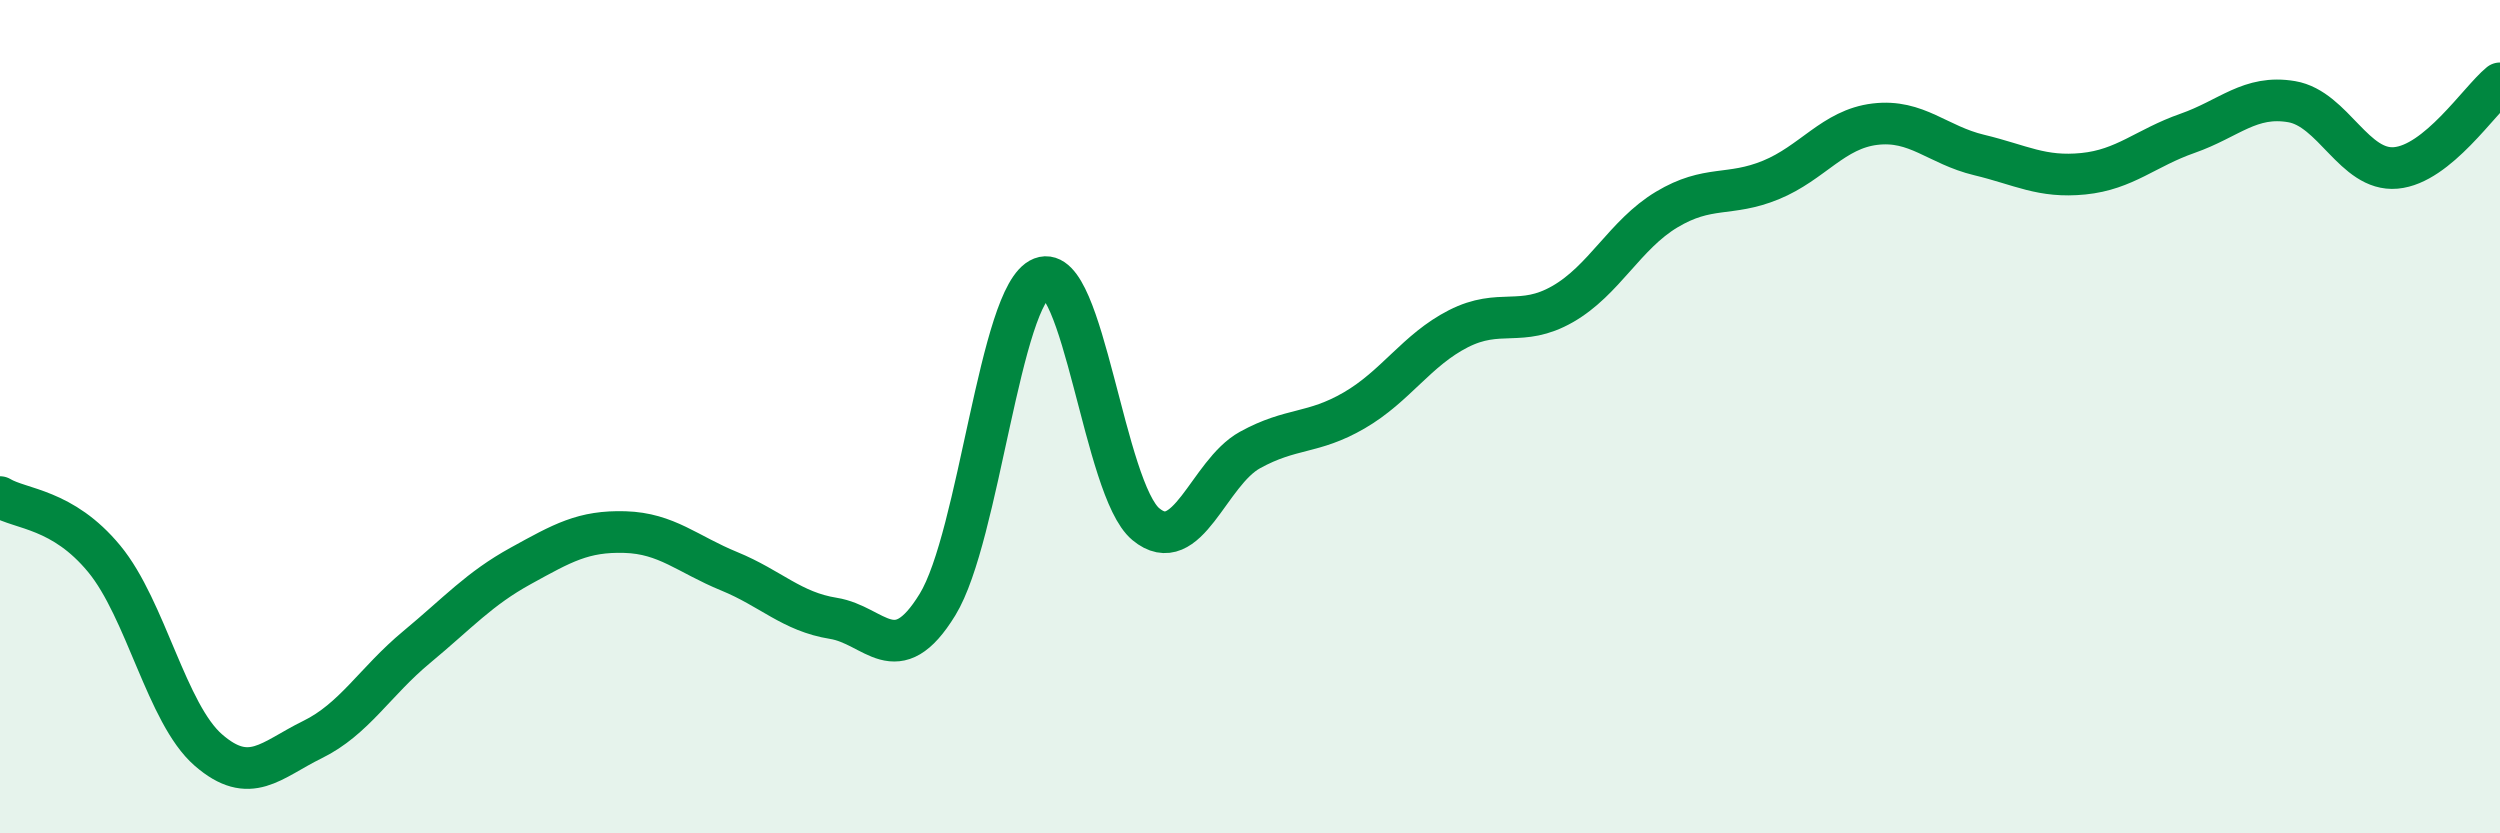
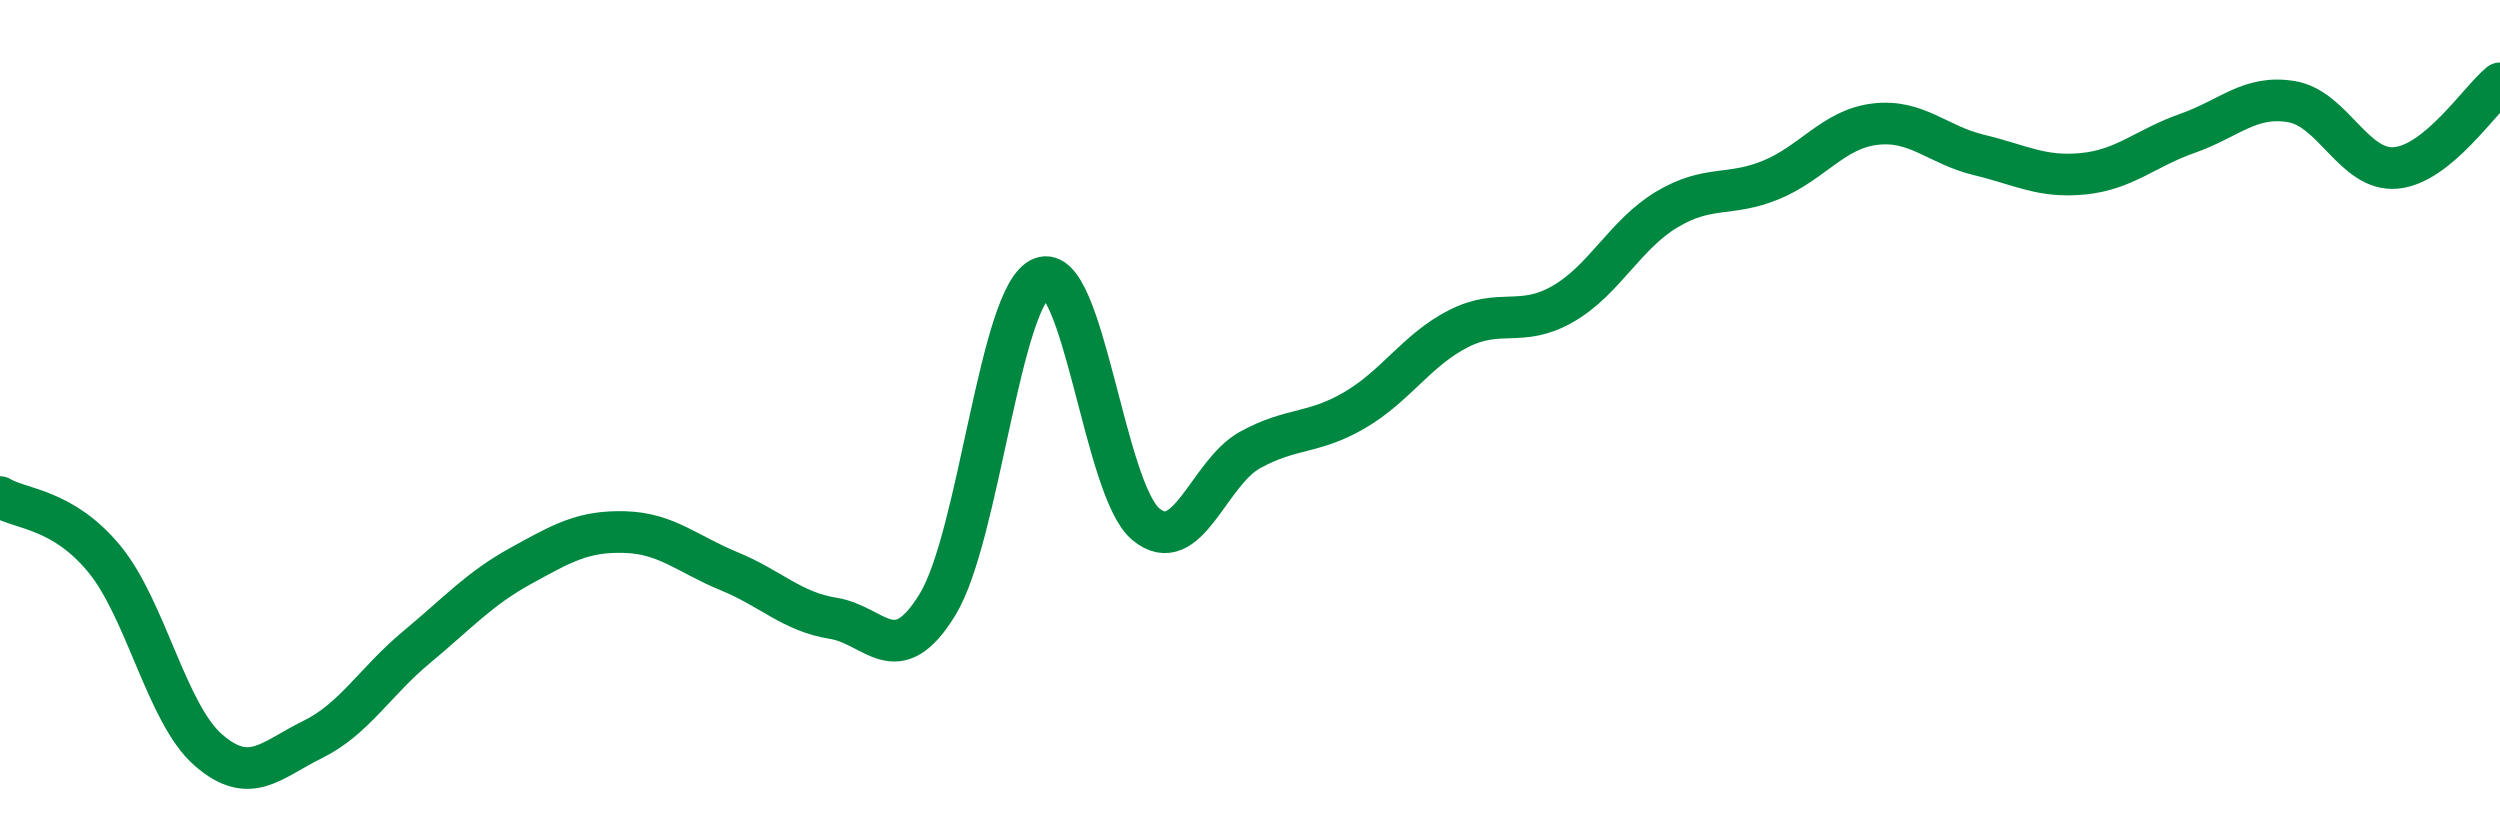
<svg xmlns="http://www.w3.org/2000/svg" width="60" height="20" viewBox="0 0 60 20">
-   <path d="M 0,11.93 C 0.5,12.23 1.5,12.2 2.5,13.41 C 3.5,14.62 4,17.13 5,18 C 6,18.87 6.5,18.24 7.5,17.75 C 8.5,17.26 9,16.36 10,15.53 C 11,14.7 11.5,14.13 12.5,13.58 C 13.5,13.03 14,12.74 15,12.77 C 16,12.8 16.5,13.3 17.5,13.71 C 18.5,14.12 19,14.68 20,14.84 C 21,15 21.5,16.14 22.5,14.51 C 23.5,12.88 24,7.06 25,6.67 C 26,6.28 26.5,11.75 27.5,12.58 C 28.5,13.41 29,11.35 30,10.8 C 31,10.25 31.5,10.43 32.5,9.85 C 33.5,9.27 34,8.4 35,7.89 C 36,7.38 36.5,7.87 37.5,7.3 C 38.5,6.73 39,5.63 40,5.03 C 41,4.43 41.5,4.73 42.5,4.32 C 43.5,3.91 44,3.1 45,2.98 C 46,2.86 46.5,3.48 47.5,3.72 C 48.5,3.96 49,4.27 50,4.17 C 51,4.07 51.5,3.55 52.5,3.2 C 53.5,2.85 54,2.27 55,2.44 C 56,2.61 56.5,4.12 57.5,4.03 C 58.5,3.94 59.5,2.41 60,2L60 20L0 20Z" fill="#008740" opacity="0.1" stroke-linecap="round" stroke-linejoin="round" />
  <path d="M 0,11.93 C 0.5,12.23 1.5,12.2 2.5,13.41 C 3.5,14.62 4,17.13 5,18 C 6,18.87 6.5,18.24 7.5,17.75 C 8.5,17.26 9,16.36 10,15.53 C 11,14.7 11.5,14.13 12.5,13.58 C 13.5,13.03 14,12.74 15,12.77 C 16,12.8 16.5,13.3 17.5,13.71 C 18.5,14.12 19,14.68 20,14.84 C 21,15 21.5,16.14 22.5,14.51 C 23.5,12.88 24,7.06 25,6.67 C 26,6.28 26.5,11.75 27.5,12.58 C 28.5,13.41 29,11.35 30,10.8 C 31,10.25 31.5,10.43 32.5,9.85 C 33.5,9.27 34,8.4 35,7.89 C 36,7.38 36.5,7.87 37.5,7.3 C 38.5,6.73 39,5.63 40,5.03 C 41,4.43 41.5,4.73 42.5,4.32 C 43.5,3.91 44,3.1 45,2.98 C 46,2.86 46.5,3.48 47.5,3.72 C 48.5,3.96 49,4.27 50,4.17 C 51,4.07 51.5,3.55 52.5,3.2 C 53.5,2.85 54,2.27 55,2.44 C 56,2.61 56.5,4.12 57.5,4.03 C 58.5,3.94 59.5,2.41 60,2" stroke="#008740" stroke-width="1" fill="none" stroke-linecap="round" stroke-linejoin="round" />
</svg>